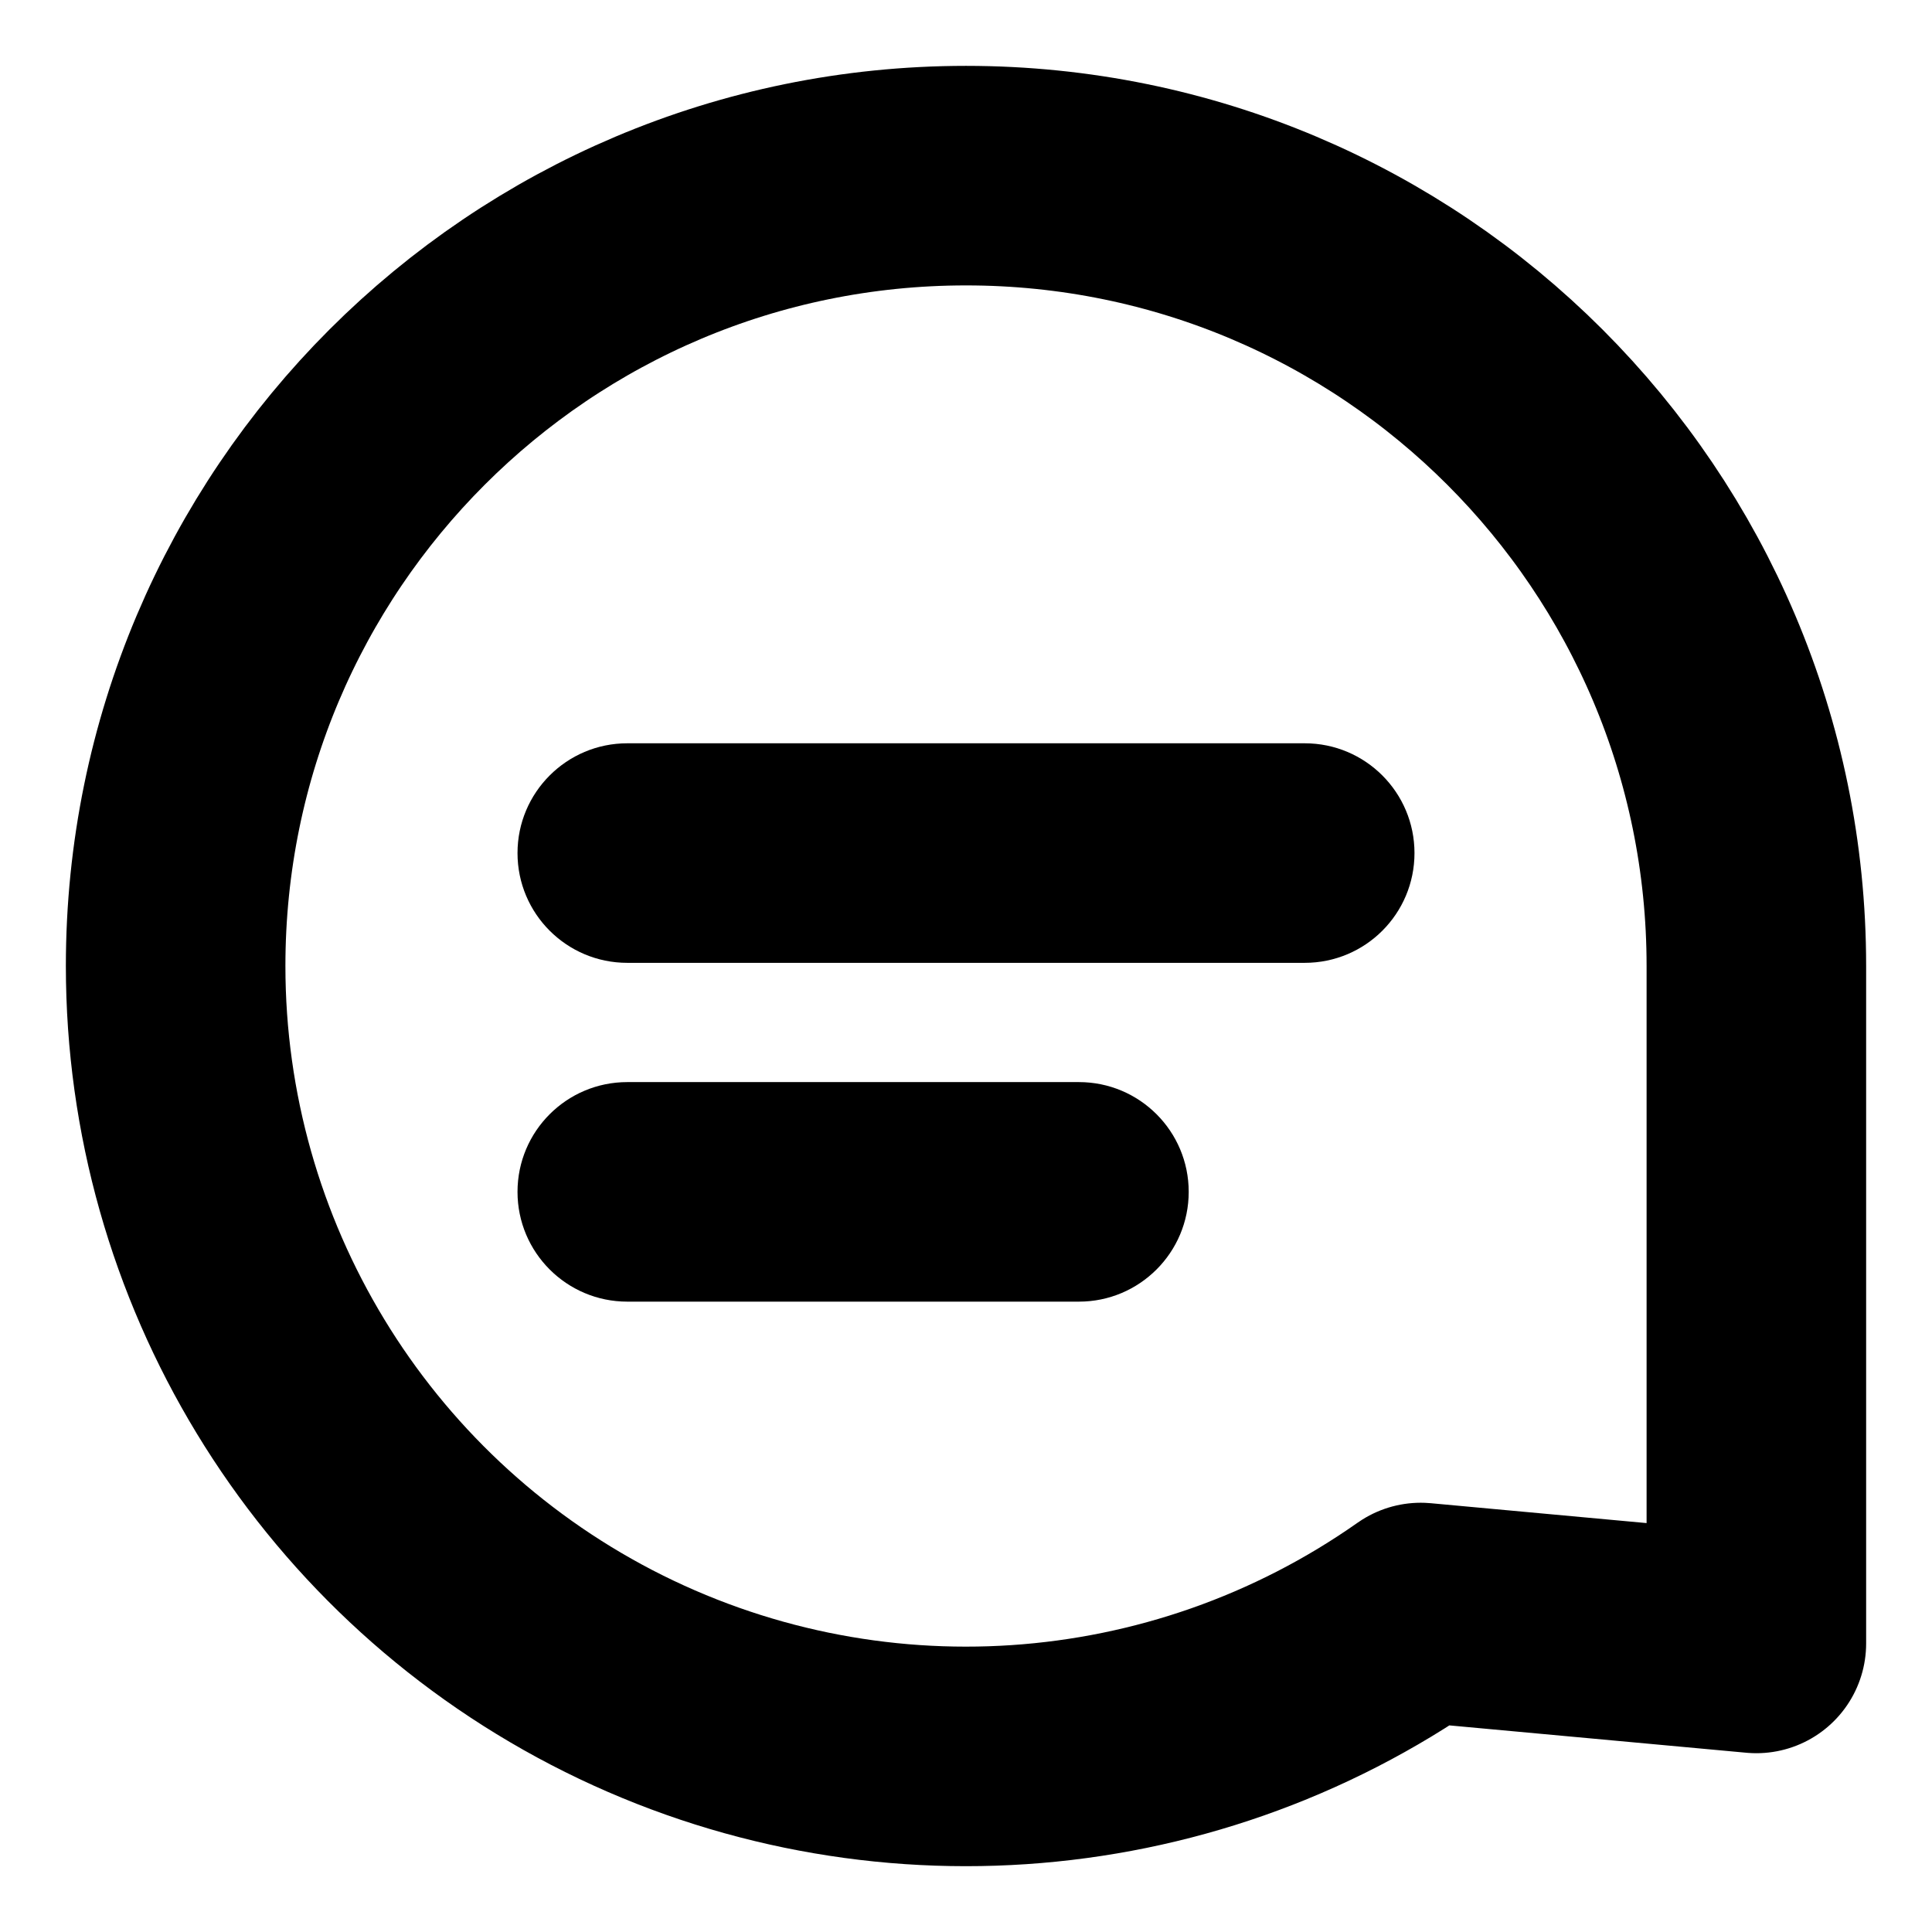
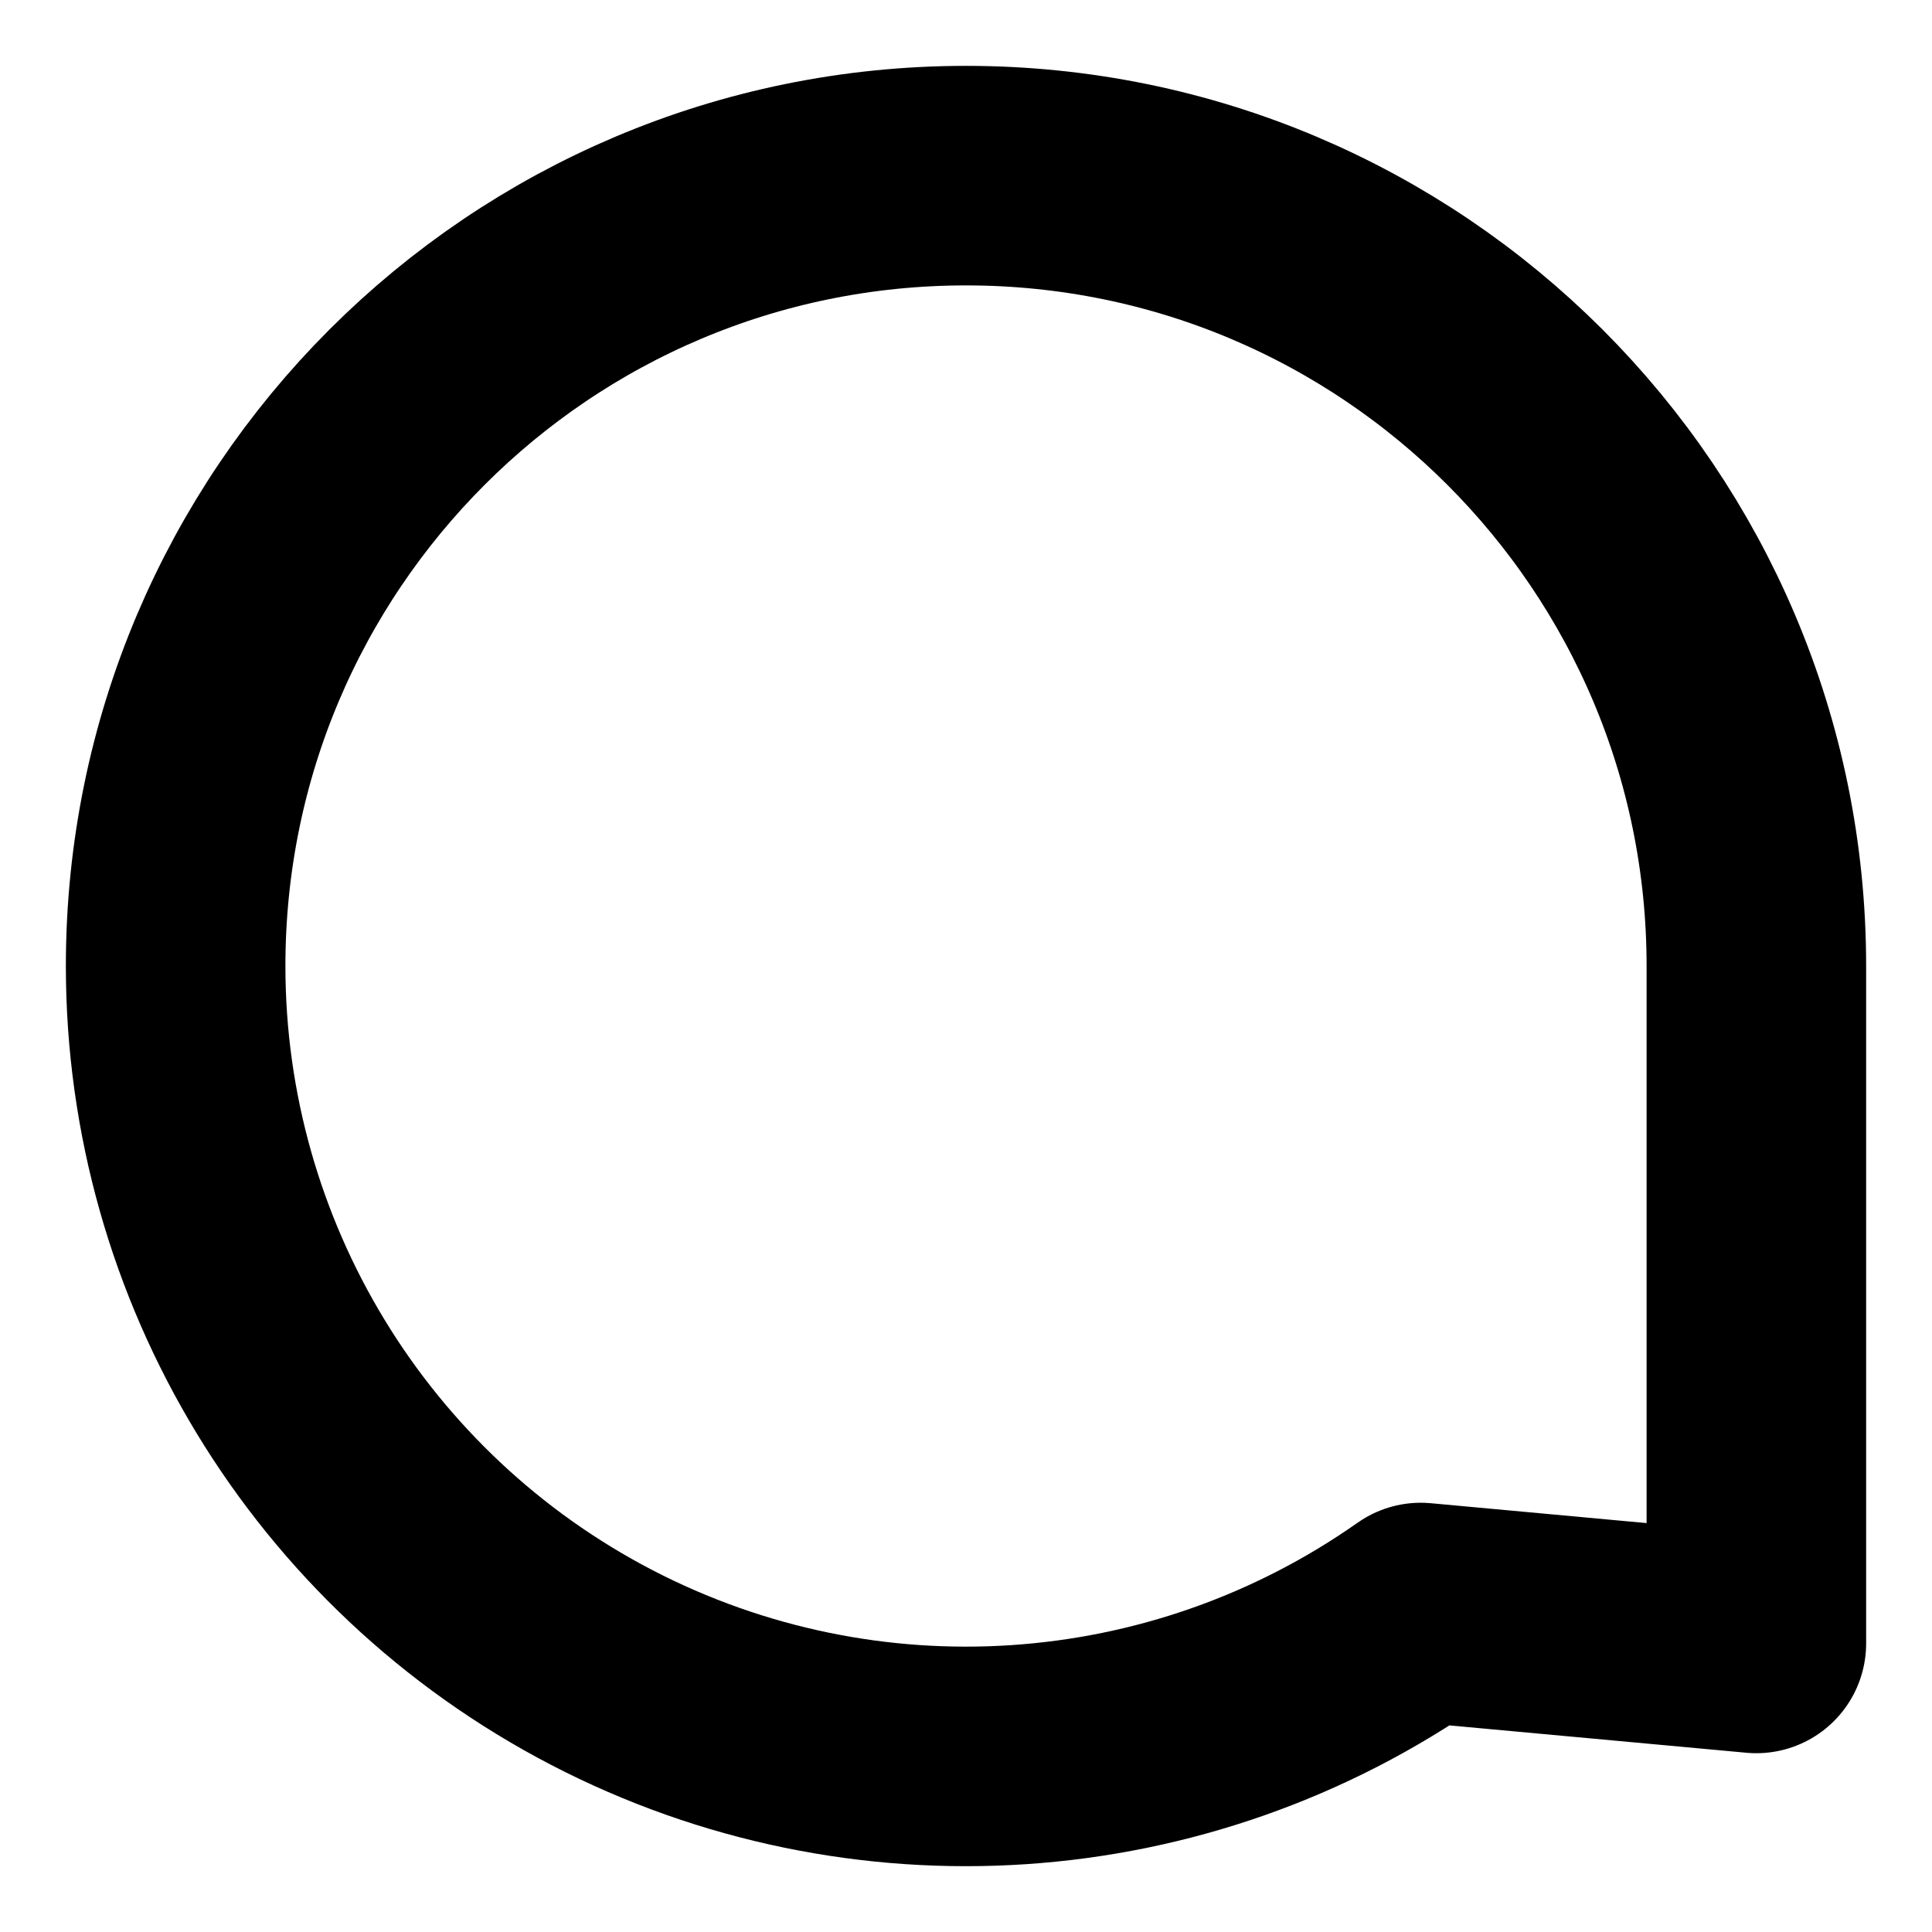
<svg xmlns="http://www.w3.org/2000/svg" width="22" height="22" viewBox="0 0 22 22" fill="none">
  <path fill-rule="evenodd" clip-rule="evenodd" d="M2 11C2 14.36 3.871 17.439 6.852 18.988C9.834 20.536 13.43 20.295 16.178 18.362L20 18.714V11C20 6.029 15.971 2 11 2C6.029 2 2 6.029 2 11Z" stroke="black" stroke-width="2.5" stroke-linecap="round" stroke-linejoin="round" />
-   <path d="M7.143 12.322C6.453 12.322 5.893 12.881 5.893 13.572C5.893 14.262 6.453 14.822 7.143 14.822V12.322ZM12.286 14.822C12.976 14.822 13.536 14.262 13.536 13.572C13.536 12.881 12.976 12.322 12.286 12.322V14.822ZM7.143 8.464C6.453 8.464 5.893 9.024 5.893 9.714C5.893 10.405 6.453 10.964 7.143 10.964V8.464ZM14.857 10.964C15.548 10.964 16.107 10.405 16.107 9.714C16.107 9.024 15.548 8.464 14.857 8.464V10.964ZM7.143 14.822H12.286V12.322H7.143V14.822ZM7.143 10.964H14.857V8.464H7.143V10.964Z" fill="black" />
</svg>